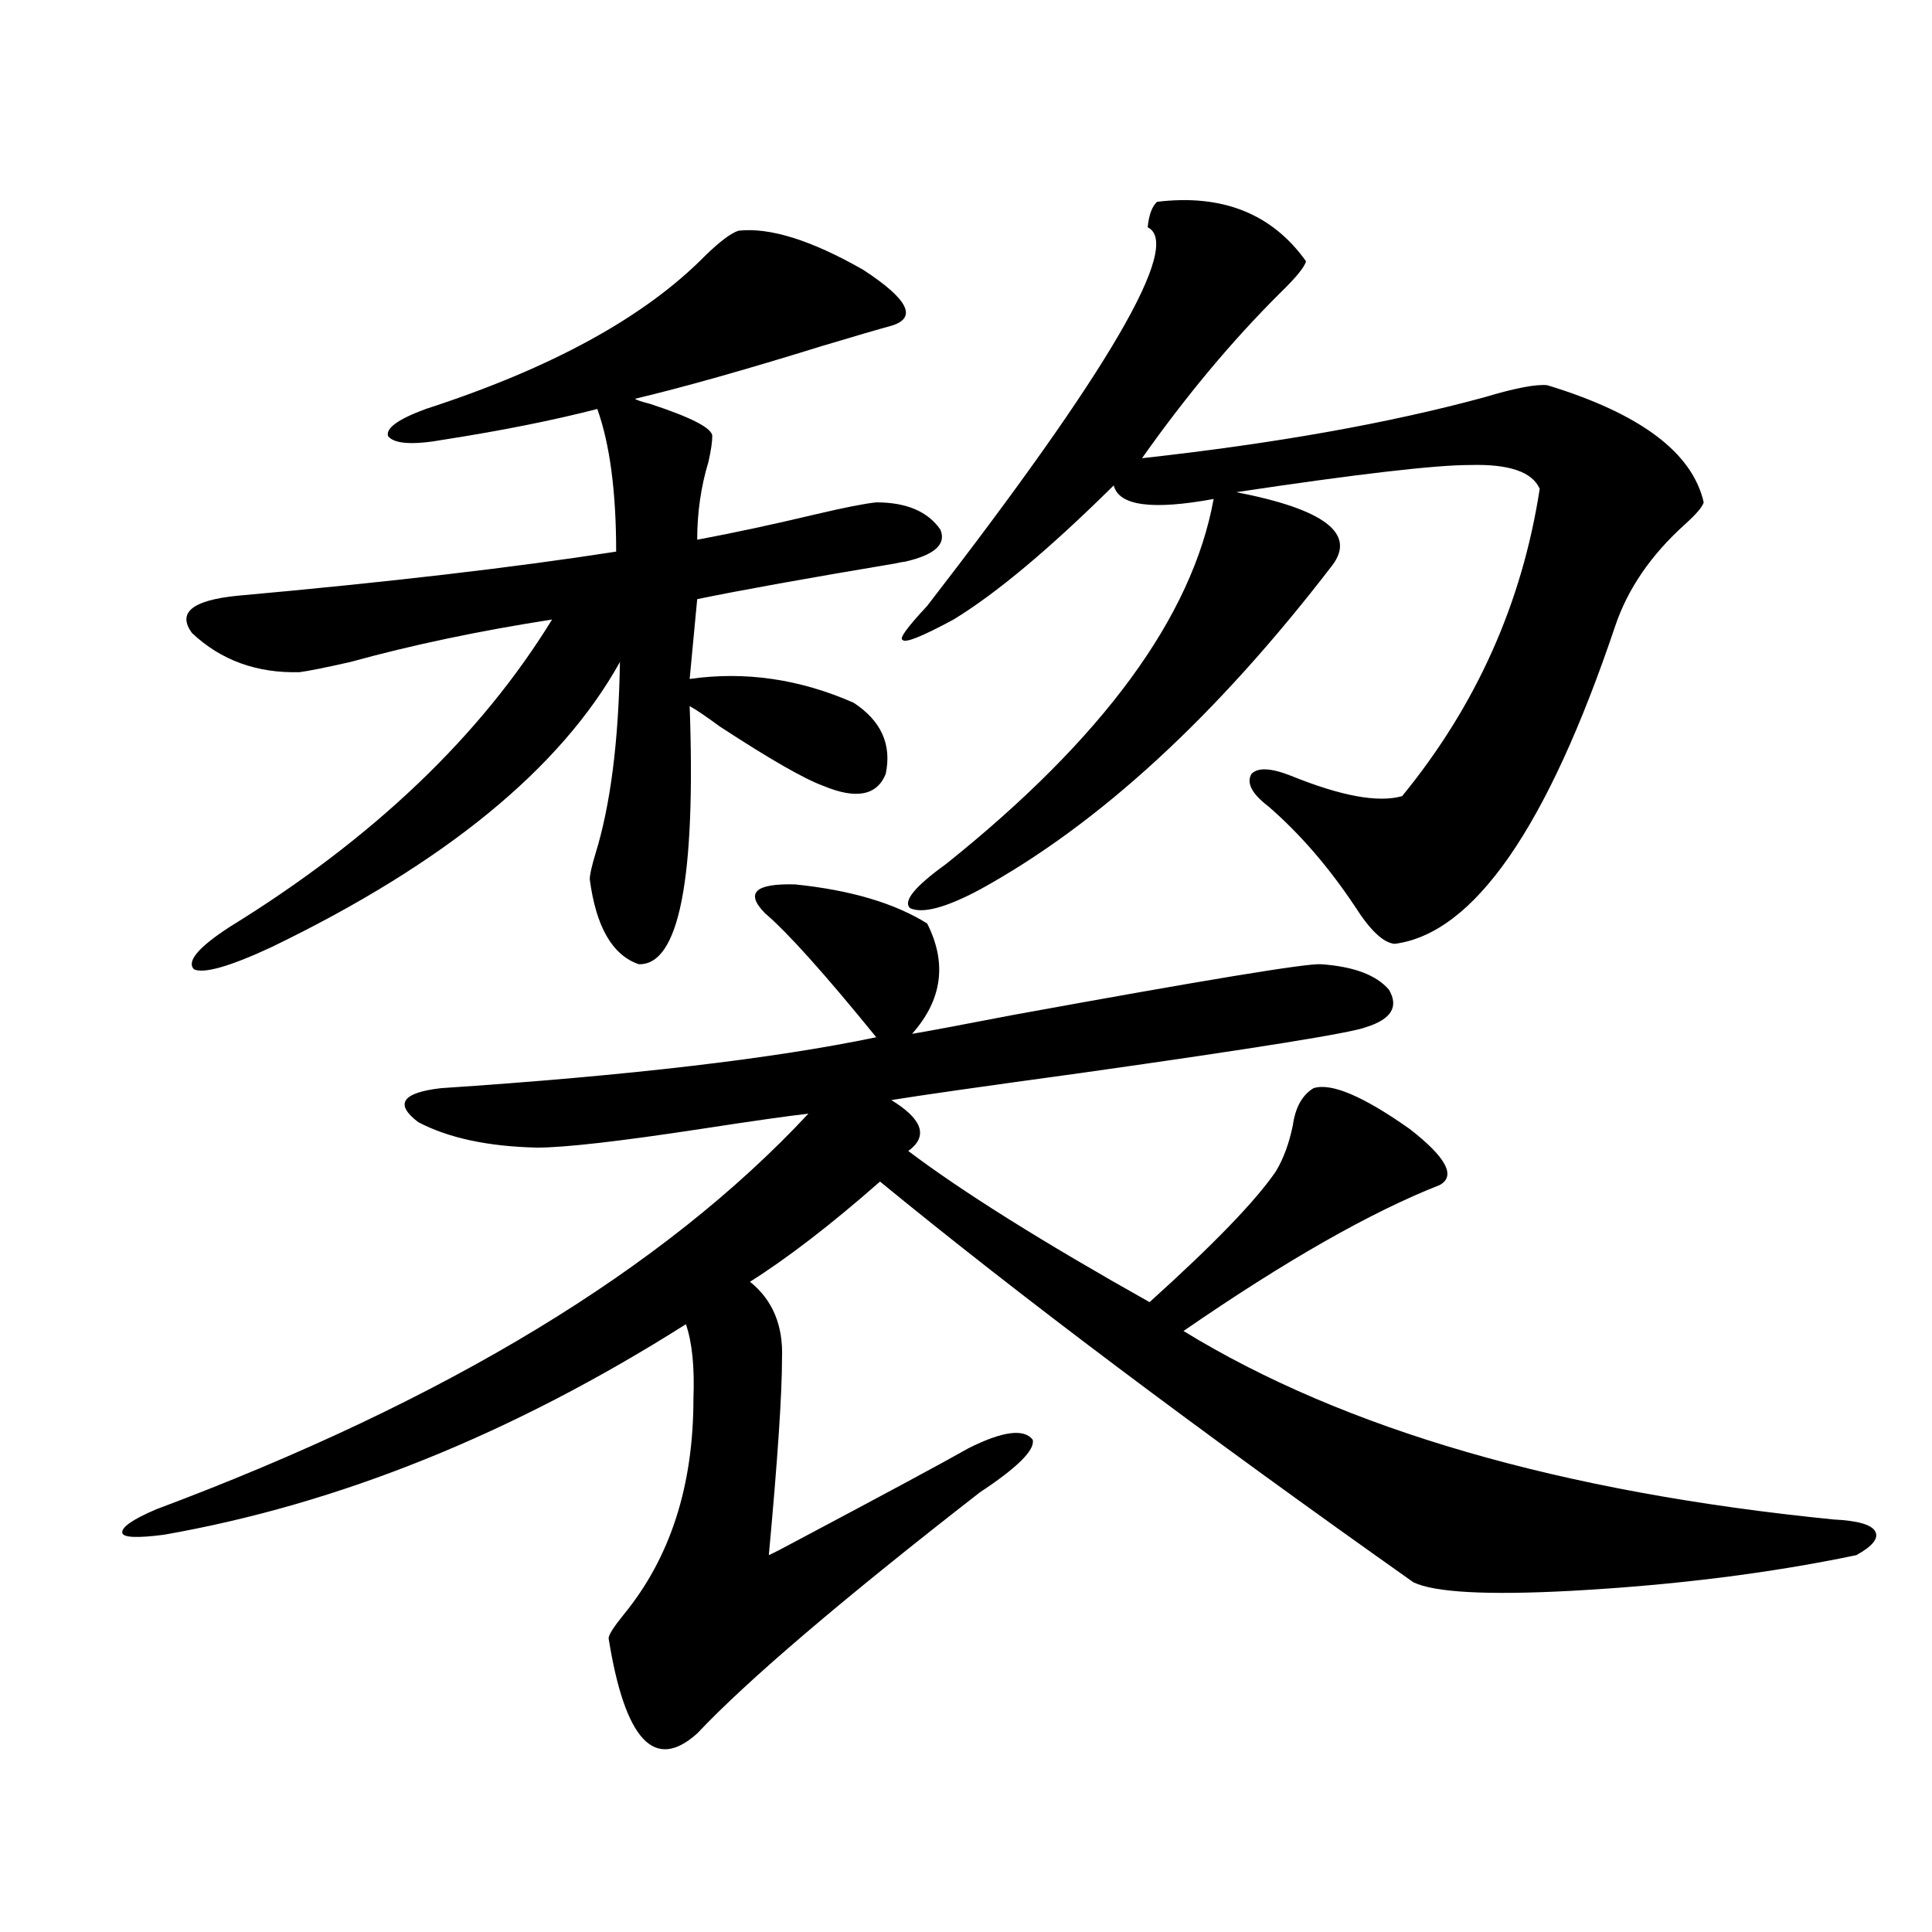
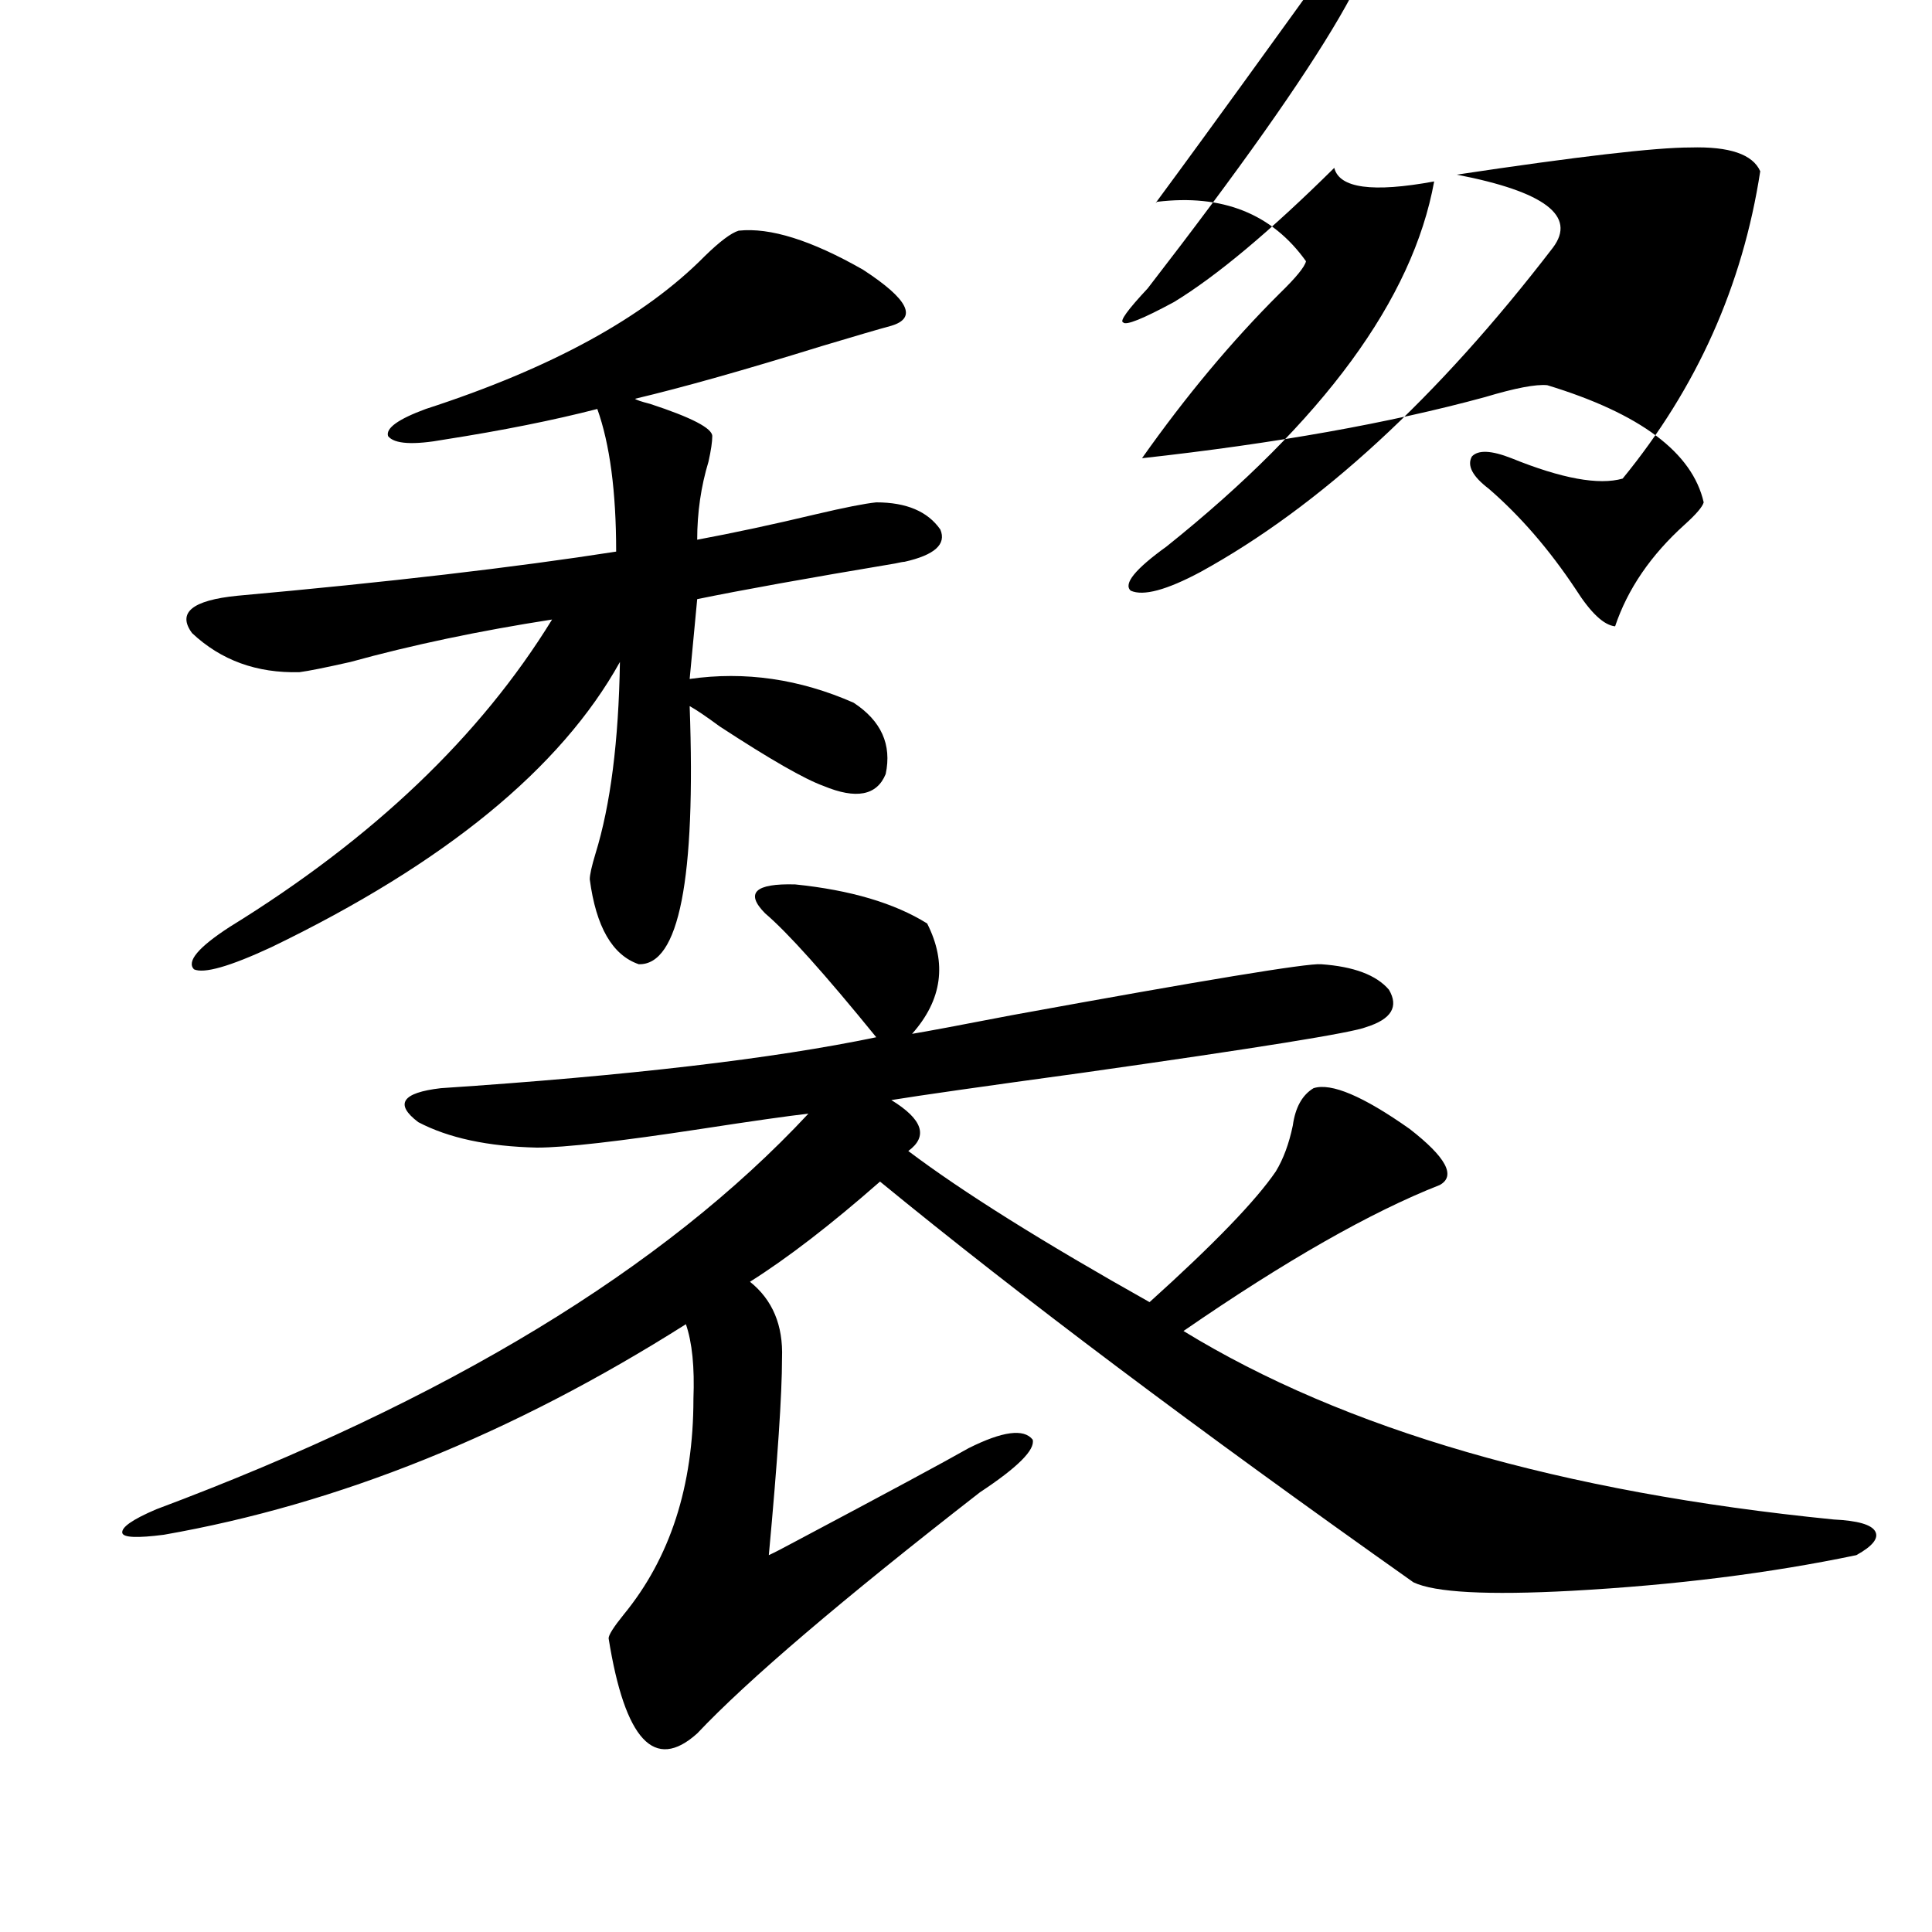
<svg xmlns="http://www.w3.org/2000/svg" version="1.1" id="图层_1" x="0px" y="0px" width="1000px" height="1000px" viewBox="0 0 1000 1000" enable-background="new 0 0 1000 1000" xml:space="preserve">
-   <path d="M479.891,477.988c10.396,20.517,7.805,39.551-7.805,57.129c7.149-1.167,24.39-4.395,51.706-9.668  c99.51-18.155,152.832-26.944,159.996-26.367c16.905,1.181,28.612,5.575,35.121,13.184c5.198,8.789,1.296,15.243-11.707,19.336  c-7.164,2.938-56.264,10.849-147.313,23.73c-51.386,7.031-84.235,11.728-98.534,14.063c16.25,9.97,19.177,18.759,8.78,26.367  c27.957,21.094,69.587,47.173,124.875,78.223c33.17-29.883,54.953-52.433,65.364-67.676c3.902-6.44,6.829-14.351,8.78-23.73  c1.296-9.366,4.878-15.82,10.731-19.336c9.101-2.925,25.686,4.106,49.755,21.094c18.856,14.653,24.055,24.321,15.609,29.004  c-35.776,14.063-79.998,39.263-132.68,75.586c83.245,50.977,195.438,83.496,336.577,97.559c12.348,0.591,19.512,2.637,21.463,6.152  s-1.311,7.622-9.756,12.305c-44.877,9.38-93.991,15.519-147.313,18.457c-43.581,2.335-70.897,0.879-81.949-4.395  C619.72,739.902,527.694,670.771,455.501,611.582c-25.365,22.274-47.804,39.551-67.315,51.855  c11.707,9.38,17.226,22.563,16.585,39.551c0,18.759-2.286,52.734-6.829,101.953c2.592-1.167,7.149-3.516,13.658-7.031  c47.469-25.187,77.392-41.309,89.754-48.34c17.561-8.789,28.612-10.245,33.17-4.395c1.296,5.273-7.805,14.364-27.316,27.246  c-71.553,55.659-120.332,97.257-146.338,124.805c-22.118,19.913-37.407,3.516-45.853-49.219c0-1.758,2.592-5.864,7.805-12.305  c24.055-29.292,36.097-66.495,36.097-111.621c0.641-16.397-0.655-29.292-3.902-38.672  c-89.754,56.841-179.843,93.164-270.237,108.984c-13.658,1.758-20.822,1.47-21.463-0.879c-0.655-2.925,5.198-7.031,17.561-12.305  c150.24-56.25,262.753-124.503,337.553-204.785c-10.411,1.181-28.947,3.817-55.608,7.91c-42.285,6.454-70.577,9.668-84.876,9.668  c-25.365-0.577-45.853-4.972-61.462-13.184c-12.362-9.366-8.46-15.229,11.707-17.578c96.903-6.44,172.023-15.229,225.36-26.367  c-26.676-32.808-45.853-54.19-57.56-64.16c-10.411-10.547-5.213-15.519,15.609-14.941  C440.212,460.712,462.971,467.441,479.891,477.988z M382.332,119.395c16.25-1.758,37.713,4.985,64.389,20.215  c23.414,15.243,28.292,24.911,14.634,29.004c-6.509,1.758-18.536,5.273-36.097,10.547c-39.679,12.305-71.873,21.396-96.583,27.246  c0.641,0.591,3.247,1.47,7.805,2.637c21.463,7.031,32.194,12.606,32.194,16.699c0,2.938-0.655,7.333-1.951,13.184  c-3.902,12.896-5.854,26.367-5.854,40.43c18.856-3.516,39.344-7.91,61.462-13.184c14.954-3.516,25.365-5.562,31.219-6.152  c15.609,0,26.661,4.696,33.17,14.063c3.247,7.622-2.927,13.184-18.536,16.699c-0.655,0-2.286,0.302-4.878,0.879  c-45.532,7.622-79.678,13.774-102.437,18.457l-3.902,41.309c28.612-4.093,56.904,0,84.876,12.305  c14.299,9.38,19.832,21.685,16.585,36.914c-4.558,11.138-15.289,13.184-32.194,6.152c-9.756-3.516-27.651-13.761-53.657-30.762  c-7.164-5.273-12.362-8.789-15.609-10.547c3.247,89.648-5.533,134.185-26.341,133.594c-13.658-4.683-22.118-19.336-25.365-43.945  c0-2.335,0.976-6.729,2.927-13.184c7.805-25.187,12.027-58.296,12.683-99.316c-30.578,55.083-90.729,104.302-180.483,147.656  c-21.463,9.97-34.801,13.774-39.999,11.426c-3.902-4.093,2.271-11.426,18.536-21.973c74.145-45.703,129.753-98.726,166.825-159.082  c-37.728,5.864-72.528,13.184-104.388,21.973c-13.018,2.938-21.798,4.696-26.341,5.273c-22.118,0.591-40.654-6.152-55.608-20.215  c-7.805-10.547,0-16.987,23.414-19.336c78.047-7.031,143.411-14.64,196.093-22.852c0-31.05-3.262-55.659-9.756-73.828  c-22.773,5.864-49.114,11.138-79.022,15.82c-16.265,2.938-26.021,2.349-29.268-1.758c-1.311-4.093,5.198-8.789,19.512-14.063  c65.029-21.094,113.168-47.461,144.387-79.102C372.576,124.97,378.43,120.575,382.332,119.395z M598.912,104.453  c33.811-4.093,59.511,6.152,77.071,30.762c-0.655,2.938-5.213,8.501-13.658,16.699c-24.725,24.609-48.459,53.036-71.218,85.254  c68.932-7.608,128.122-18.155,177.557-31.641c15.609-4.683,26.341-6.729,32.194-6.152c48.124,14.653,75.12,34.868,80.974,60.645  c-0.655,2.349-3.902,6.152-9.756,11.426c-17.561,15.82-29.603,33.398-36.097,52.734c-35.121,104.302-73.169,159.082-114.144,164.355  c-5.854-0.577-12.683-7.031-20.487-19.336c-13.658-20.503-28.627-37.793-44.877-51.855c-8.46-6.44-11.387-12.003-8.78-16.699  c3.247-3.516,10.076-3.214,20.487,0.879c26.006,10.547,45.197,14.063,57.56,10.547c38.368-46.87,62.103-99.894,71.218-159.082  c-3.902-8.789-15.944-12.882-36.097-12.305c-18.216,0-58.535,4.696-120.973,14.063c45.518,8.789,62.103,21.396,49.755,37.793  c-59.846,77.935-120.652,133.896-182.435,167.871c-17.561,9.38-29.603,12.606-36.097,9.668c-3.902-3.516,2.271-11.124,18.536-22.852  c81.294-65.039,127.467-128.019,138.533-188.965c-31.874,5.864-49.114,3.516-51.706-7.031  c-33.17,32.821-60.821,55.962-82.925,69.434c-16.265,8.789-25.045,12.305-26.341,10.547c-1.951-0.577,2.271-6.44,12.683-17.578  c94.297-121.866,132.345-187.207,114.144-195.996C594.675,111.196,596.306,106.802,598.912,104.453z" />
+   <path d="M479.891,477.988c10.396,20.517,7.805,39.551-7.805,57.129c7.149-1.167,24.39-4.395,51.706-9.668  c99.51-18.155,152.832-26.944,159.996-26.367c16.905,1.181,28.612,5.575,35.121,13.184c5.198,8.789,1.296,15.243-11.707,19.336  c-7.164,2.938-56.264,10.849-147.313,23.73c-51.386,7.031-84.235,11.728-98.534,14.063c16.25,9.97,19.177,18.759,8.78,26.367  c27.957,21.094,69.587,47.173,124.875,78.223c33.17-29.883,54.953-52.433,65.364-67.676c3.902-6.44,6.829-14.351,8.78-23.73  c1.296-9.366,4.878-15.82,10.731-19.336c9.101-2.925,25.686,4.106,49.755,21.094c18.856,14.653,24.055,24.321,15.609,29.004  c-35.776,14.063-79.998,39.263-132.68,75.586c83.245,50.977,195.438,83.496,336.577,97.559c12.348,0.591,19.512,2.637,21.463,6.152  s-1.311,7.622-9.756,12.305c-44.877,9.38-93.991,15.519-147.313,18.457c-43.581,2.335-70.897,0.879-81.949-4.395  C619.72,739.902,527.694,670.771,455.501,611.582c-25.365,22.274-47.804,39.551-67.315,51.855  c11.707,9.38,17.226,22.563,16.585,39.551c0,18.759-2.286,52.734-6.829,101.953c2.592-1.167,7.149-3.516,13.658-7.031  c47.469-25.187,77.392-41.309,89.754-48.34c17.561-8.789,28.612-10.245,33.17-4.395c1.296,5.273-7.805,14.364-27.316,27.246  c-71.553,55.659-120.332,97.257-146.338,124.805c-22.118,19.913-37.407,3.516-45.853-49.219c0-1.758,2.592-5.864,7.805-12.305  c24.055-29.292,36.097-66.495,36.097-111.621c0.641-16.397-0.655-29.292-3.902-38.672  c-89.754,56.841-179.843,93.164-270.237,108.984c-13.658,1.758-20.822,1.47-21.463-0.879c-0.655-2.925,5.198-7.031,17.561-12.305  c150.24-56.25,262.753-124.503,337.553-204.785c-10.411,1.181-28.947,3.817-55.608,7.91c-42.285,6.454-70.577,9.668-84.876,9.668  c-25.365-0.577-45.853-4.972-61.462-13.184c-12.362-9.366-8.46-15.229,11.707-17.578c96.903-6.44,172.023-15.229,225.36-26.367  c-26.676-32.808-45.853-54.19-57.56-64.16c-10.411-10.547-5.213-15.519,15.609-14.941  C440.212,460.712,462.971,467.441,479.891,477.988z M382.332,119.395c16.25-1.758,37.713,4.985,64.389,20.215  c23.414,15.243,28.292,24.911,14.634,29.004c-6.509,1.758-18.536,5.273-36.097,10.547c-39.679,12.305-71.873,21.396-96.583,27.246  c0.641,0.591,3.247,1.47,7.805,2.637c21.463,7.031,32.194,12.606,32.194,16.699c0,2.938-0.655,7.333-1.951,13.184  c-3.902,12.896-5.854,26.367-5.854,40.43c18.856-3.516,39.344-7.91,61.462-13.184c14.954-3.516,25.365-5.562,31.219-6.152  c15.609,0,26.661,4.696,33.17,14.063c3.247,7.622-2.927,13.184-18.536,16.699c-0.655,0-2.286,0.302-4.878,0.879  c-45.532,7.622-79.678,13.774-102.437,18.457l-3.902,41.309c28.612-4.093,56.904,0,84.876,12.305  c14.299,9.38,19.832,21.685,16.585,36.914c-4.558,11.138-15.289,13.184-32.194,6.152c-9.756-3.516-27.651-13.761-53.657-30.762  c-7.164-5.273-12.362-8.789-15.609-10.547c3.247,89.648-5.533,134.185-26.341,133.594c-13.658-4.683-22.118-19.336-25.365-43.945  c0-2.335,0.976-6.729,2.927-13.184c7.805-25.187,12.027-58.296,12.683-99.316c-30.578,55.083-90.729,104.302-180.483,147.656  c-21.463,9.97-34.801,13.774-39.999,11.426c-3.902-4.093,2.271-11.426,18.536-21.973c74.145-45.703,129.753-98.726,166.825-159.082  c-37.728,5.864-72.528,13.184-104.388,21.973c-13.018,2.938-21.798,4.696-26.341,5.273c-22.118,0.591-40.654-6.152-55.608-20.215  c-7.805-10.547,0-16.987,23.414-19.336c78.047-7.031,143.411-14.64,196.093-22.852c0-31.05-3.262-55.659-9.756-73.828  c-22.773,5.864-49.114,11.138-79.022,15.82c-16.265,2.938-26.021,2.349-29.268-1.758c-1.311-4.093,5.198-8.789,19.512-14.063  c65.029-21.094,113.168-47.461,144.387-79.102C372.576,124.97,378.43,120.575,382.332,119.395z M598.912,104.453  c33.811-4.093,59.511,6.152,77.071,30.762c-0.655,2.938-5.213,8.501-13.658,16.699c-24.725,24.609-48.459,53.036-71.218,85.254  c68.932-7.608,128.122-18.155,177.557-31.641c15.609-4.683,26.341-6.729,32.194-6.152c48.124,14.653,75.12,34.868,80.974,60.645  c-0.655,2.349-3.902,6.152-9.756,11.426c-17.561,15.82-29.603,33.398-36.097,52.734c-5.854-0.577-12.683-7.031-20.487-19.336c-13.658-20.503-28.627-37.793-44.877-51.855c-8.46-6.44-11.387-12.003-8.78-16.699  c3.247-3.516,10.076-3.214,20.487,0.879c26.006,10.547,45.197,14.063,57.56,10.547c38.368-46.87,62.103-99.894,71.218-159.082  c-3.902-8.789-15.944-12.882-36.097-12.305c-18.216,0-58.535,4.696-120.973,14.063c45.518,8.789,62.103,21.396,49.755,37.793  c-59.846,77.935-120.652,133.896-182.435,167.871c-17.561,9.38-29.603,12.606-36.097,9.668c-3.902-3.516,2.271-11.124,18.536-22.852  c81.294-65.039,127.467-128.019,138.533-188.965c-31.874,5.864-49.114,3.516-51.706-7.031  c-33.17,32.821-60.821,55.962-82.925,69.434c-16.265,8.789-25.045,12.305-26.341,10.547c-1.951-0.577,2.271-6.44,12.683-17.578  c94.297-121.866,132.345-187.207,114.144-195.996C594.675,111.196,596.306,106.802,598.912,104.453z" />
</svg>